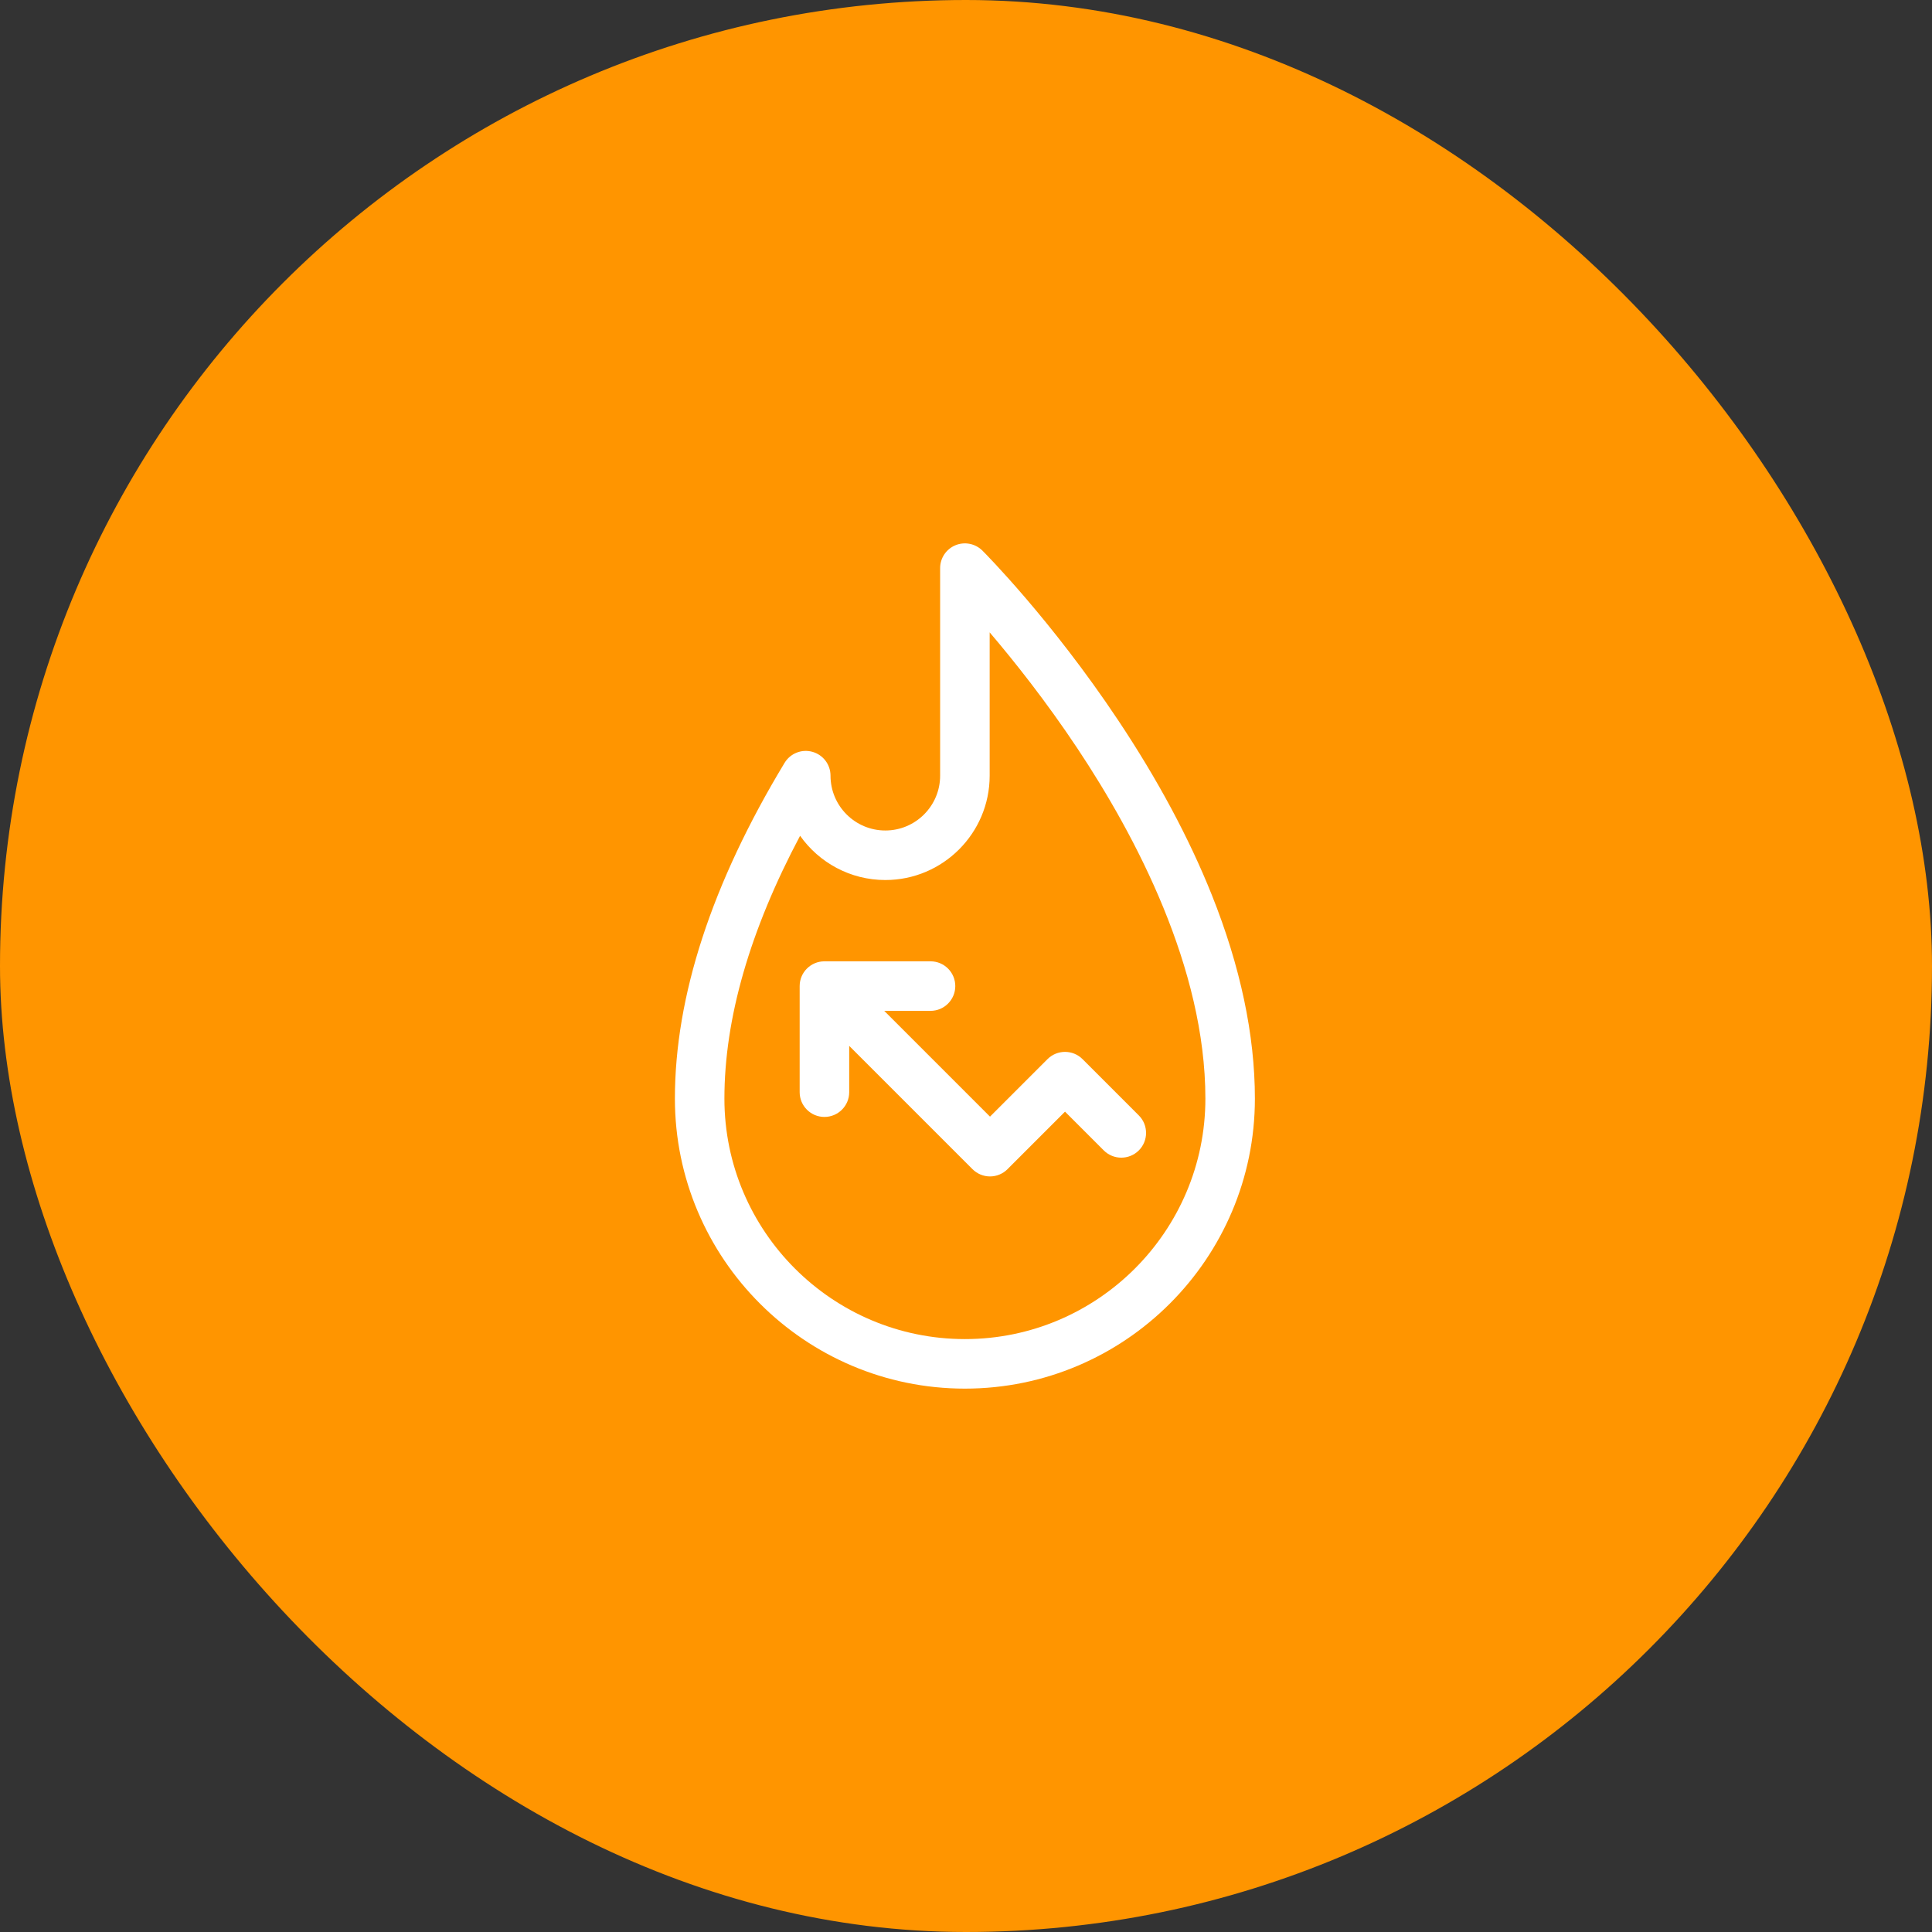
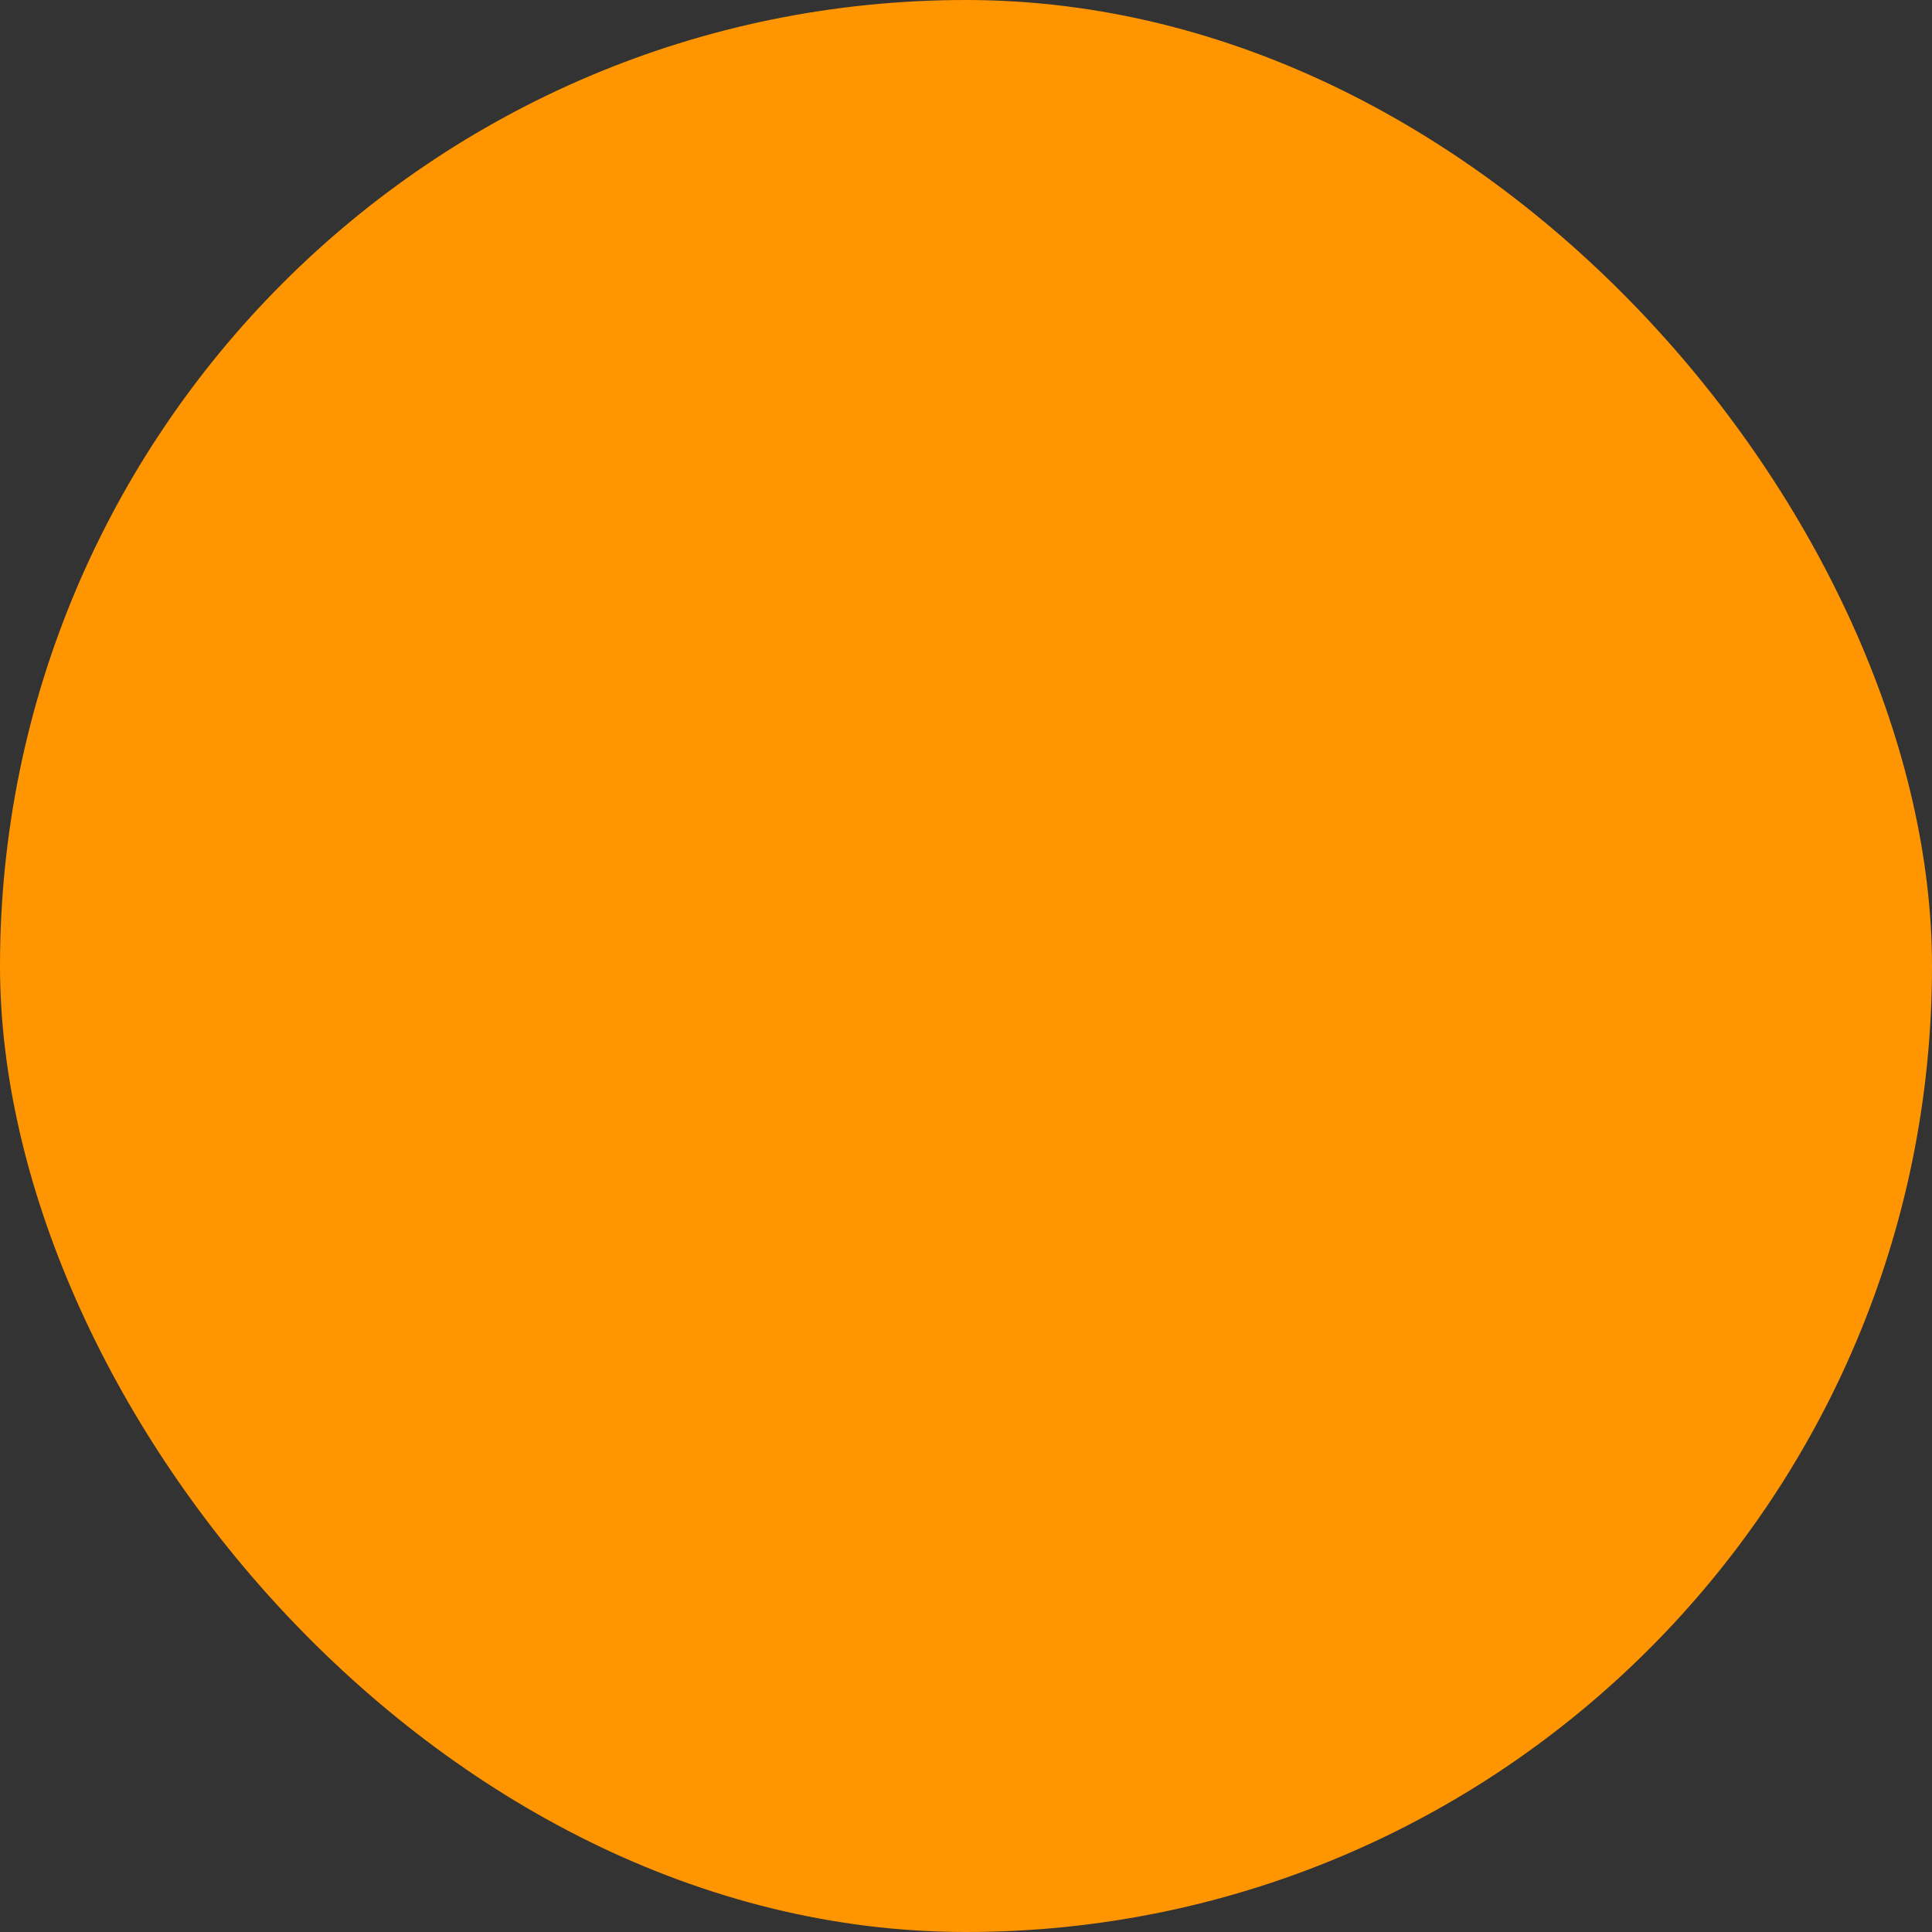
<svg xmlns="http://www.w3.org/2000/svg" width="64" height="64" viewBox="0 0 64 64" fill="none">
  <rect x="0" y="0" width="64" height="64" fill="#333333" stroke="none" />
  <rect width="64" height="64" rx="32" fill="#FF9500" />
  <g clip-path="url(#clip0_9027_56733)">
    <path d="M25.99 25.271C26.18 24.956 26.557 24.806 26.912 24.905C27.267 25.004 27.512 25.327 27.512 25.695C27.512 26.697 28.326 27.511 29.328 27.511C30.329 27.511 31.143 26.697 31.143 25.695V18.82C31.143 18.489 31.343 18.189 31.65 18.062C31.956 17.936 32.309 18.006 32.544 18.24C32.636 18.332 34.823 20.532 37.039 23.857C38.346 25.817 39.389 27.762 40.139 29.636C41.089 32.011 41.57 34.284 41.57 36.393C41.57 41.69 37.261 46 31.964 46C26.666 46 22.357 41.69 22.357 36.393C22.357 33.003 23.579 29.261 25.99 25.271ZM31.964 44.359C36.356 44.359 39.93 40.786 39.93 36.393C39.93 32.069 37.625 27.699 35.692 24.794C34.644 23.219 33.588 21.892 32.784 20.948V25.695C32.784 27.601 31.233 29.152 29.328 29.152C28.163 29.152 27.13 28.572 26.504 27.686C24.84 30.82 23.997 33.743 23.997 36.393C23.997 40.786 27.571 44.359 31.964 44.359Z" fill="white" />
-     <path d="M27.31 31.845H30.825C31.278 31.845 31.645 32.212 31.645 32.665C31.645 33.118 31.278 33.486 30.825 33.486H29.291L32.795 36.99L34.7 35.085C35.02 34.765 35.54 34.765 35.86 35.085L37.724 36.949C38.045 37.269 38.045 37.789 37.725 38.109C37.404 38.429 36.885 38.429 36.564 38.109L35.28 36.825L33.375 38.73C33.222 38.884 33.013 38.971 32.795 38.971C32.578 38.971 32.369 38.884 32.215 38.73L28.131 34.646V36.18C28.131 36.633 27.763 37 27.31 37C26.857 37 26.49 36.633 26.49 36.18V32.665C26.49 32.212 26.857 31.845 27.31 31.845Z" fill="white" />
  </g>
  <defs>
    <clipPath id="clip0_9027_56733">
-       <rect width="28" height="28" fill="white" transform="matrix(-1 0 0 1 46 18)" />
-     </clipPath>
+       </clipPath>
  </defs>
</svg>